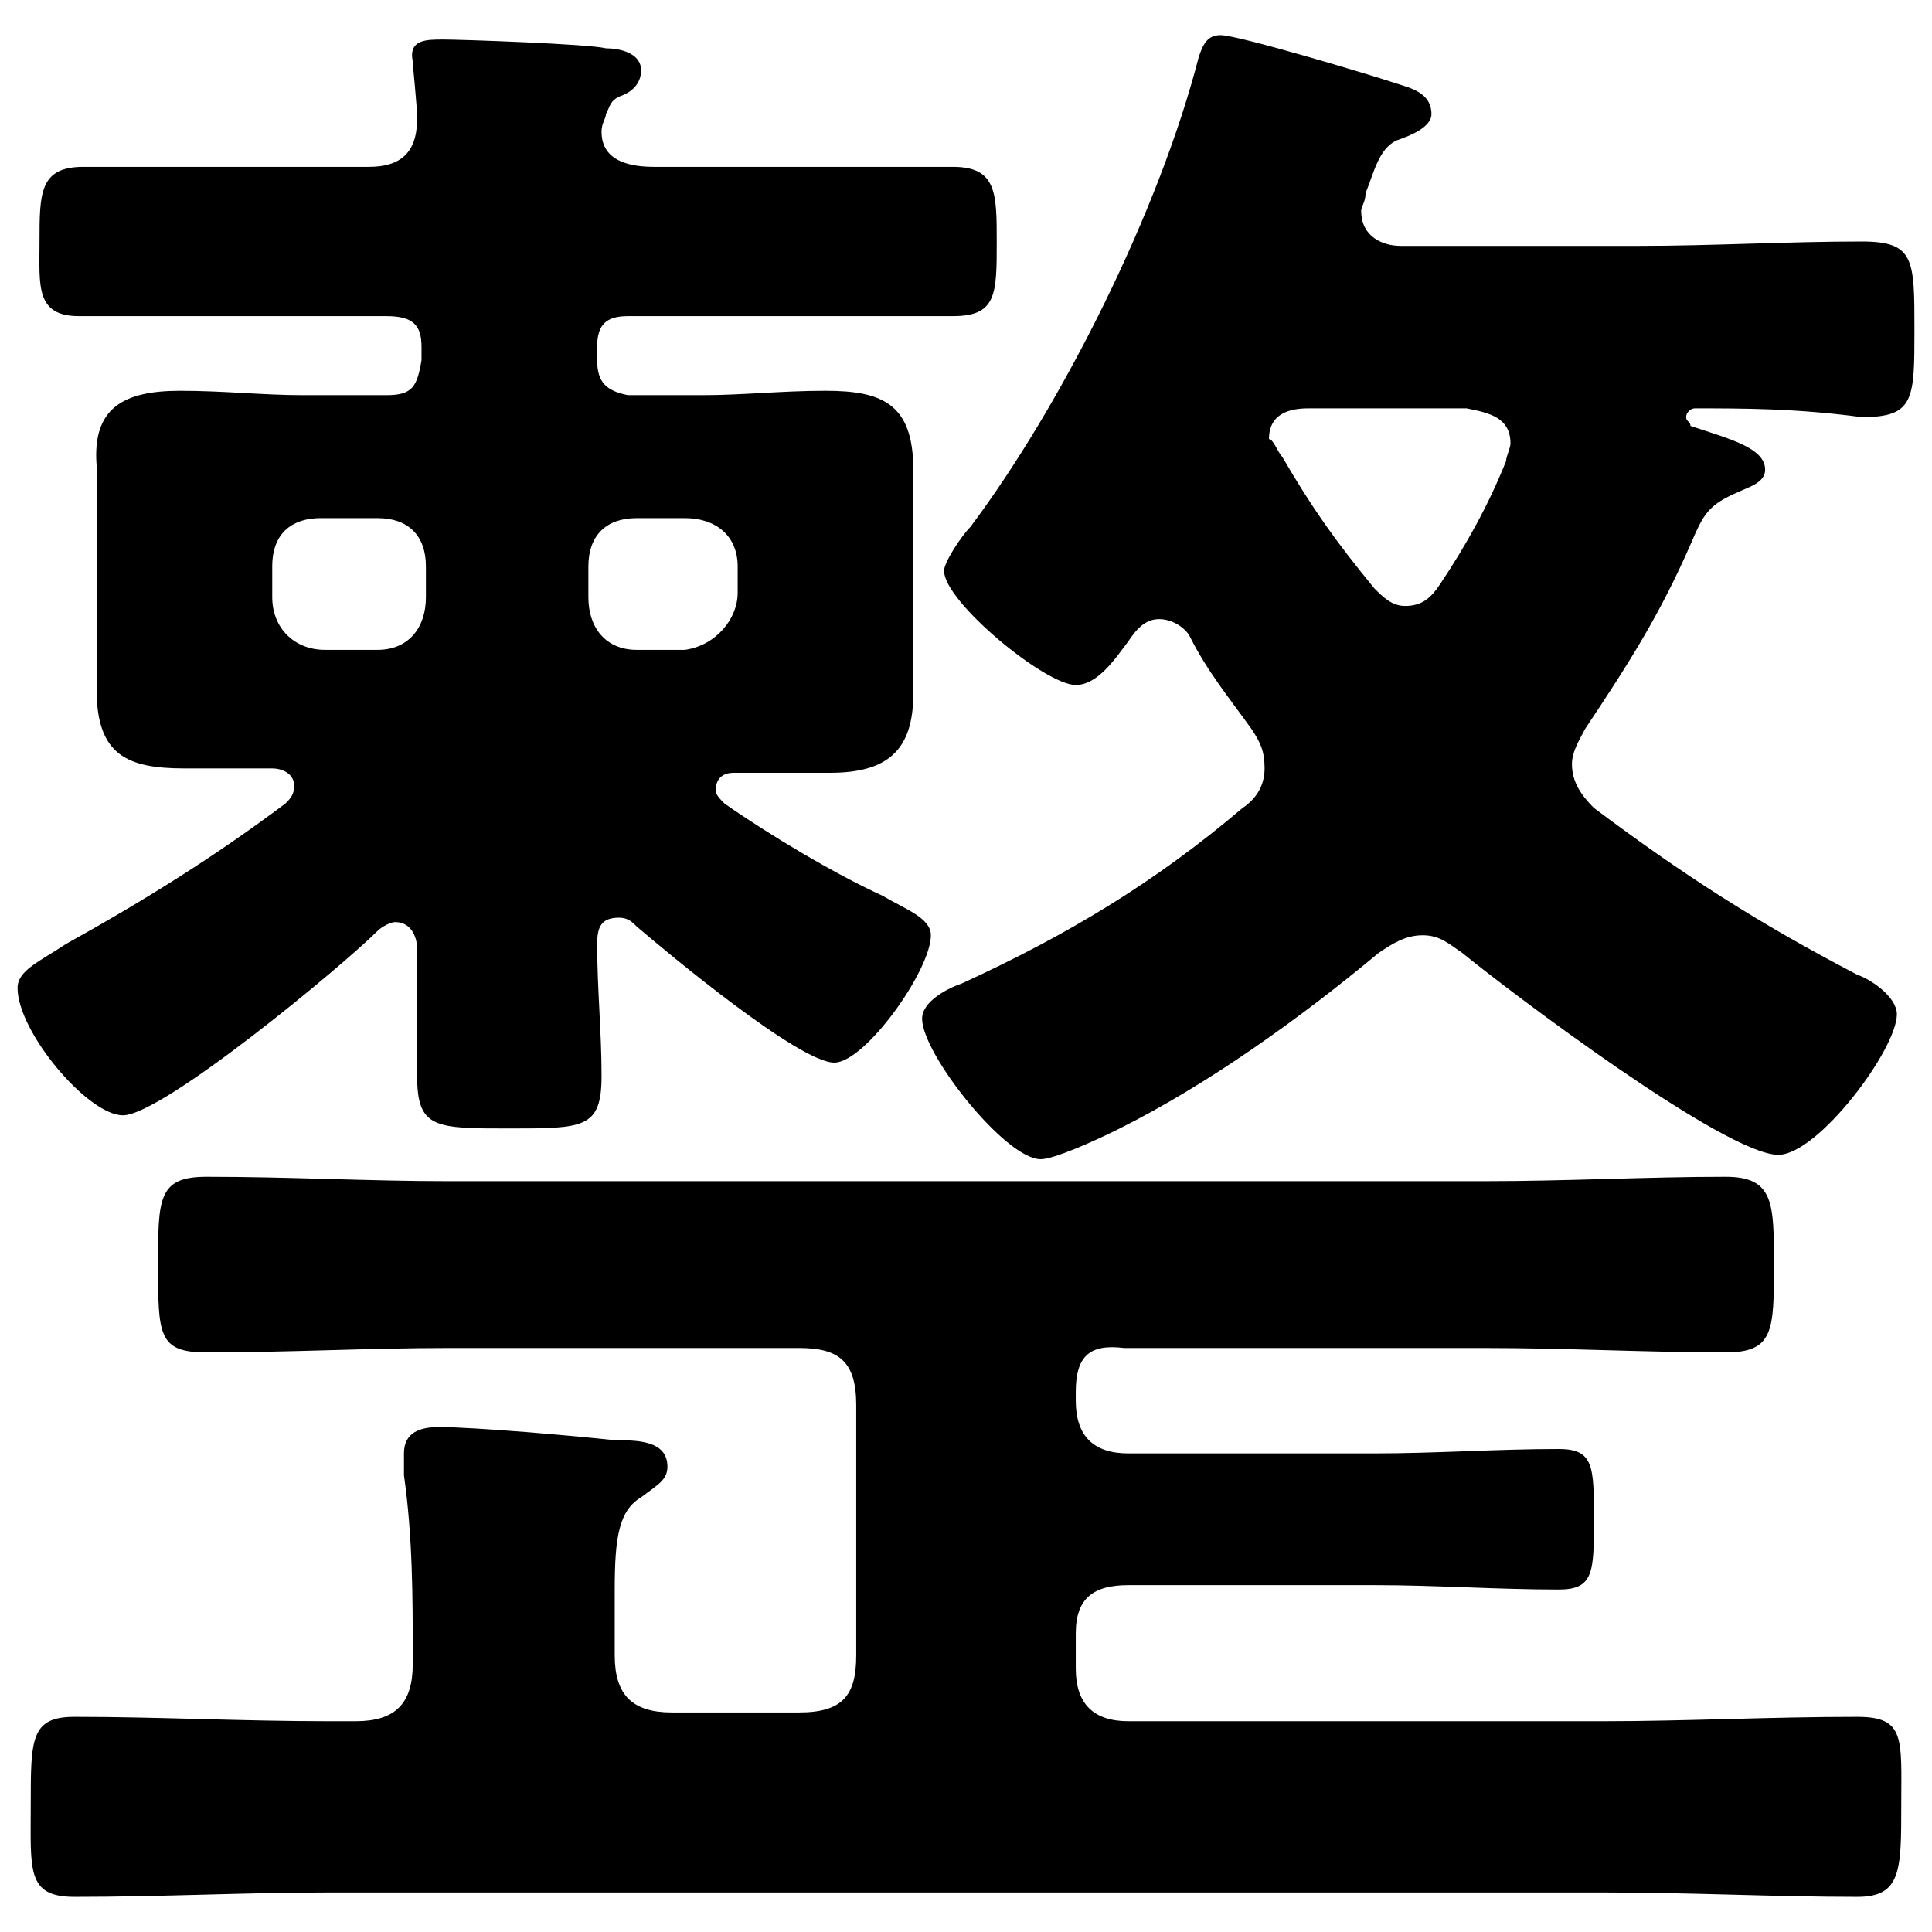
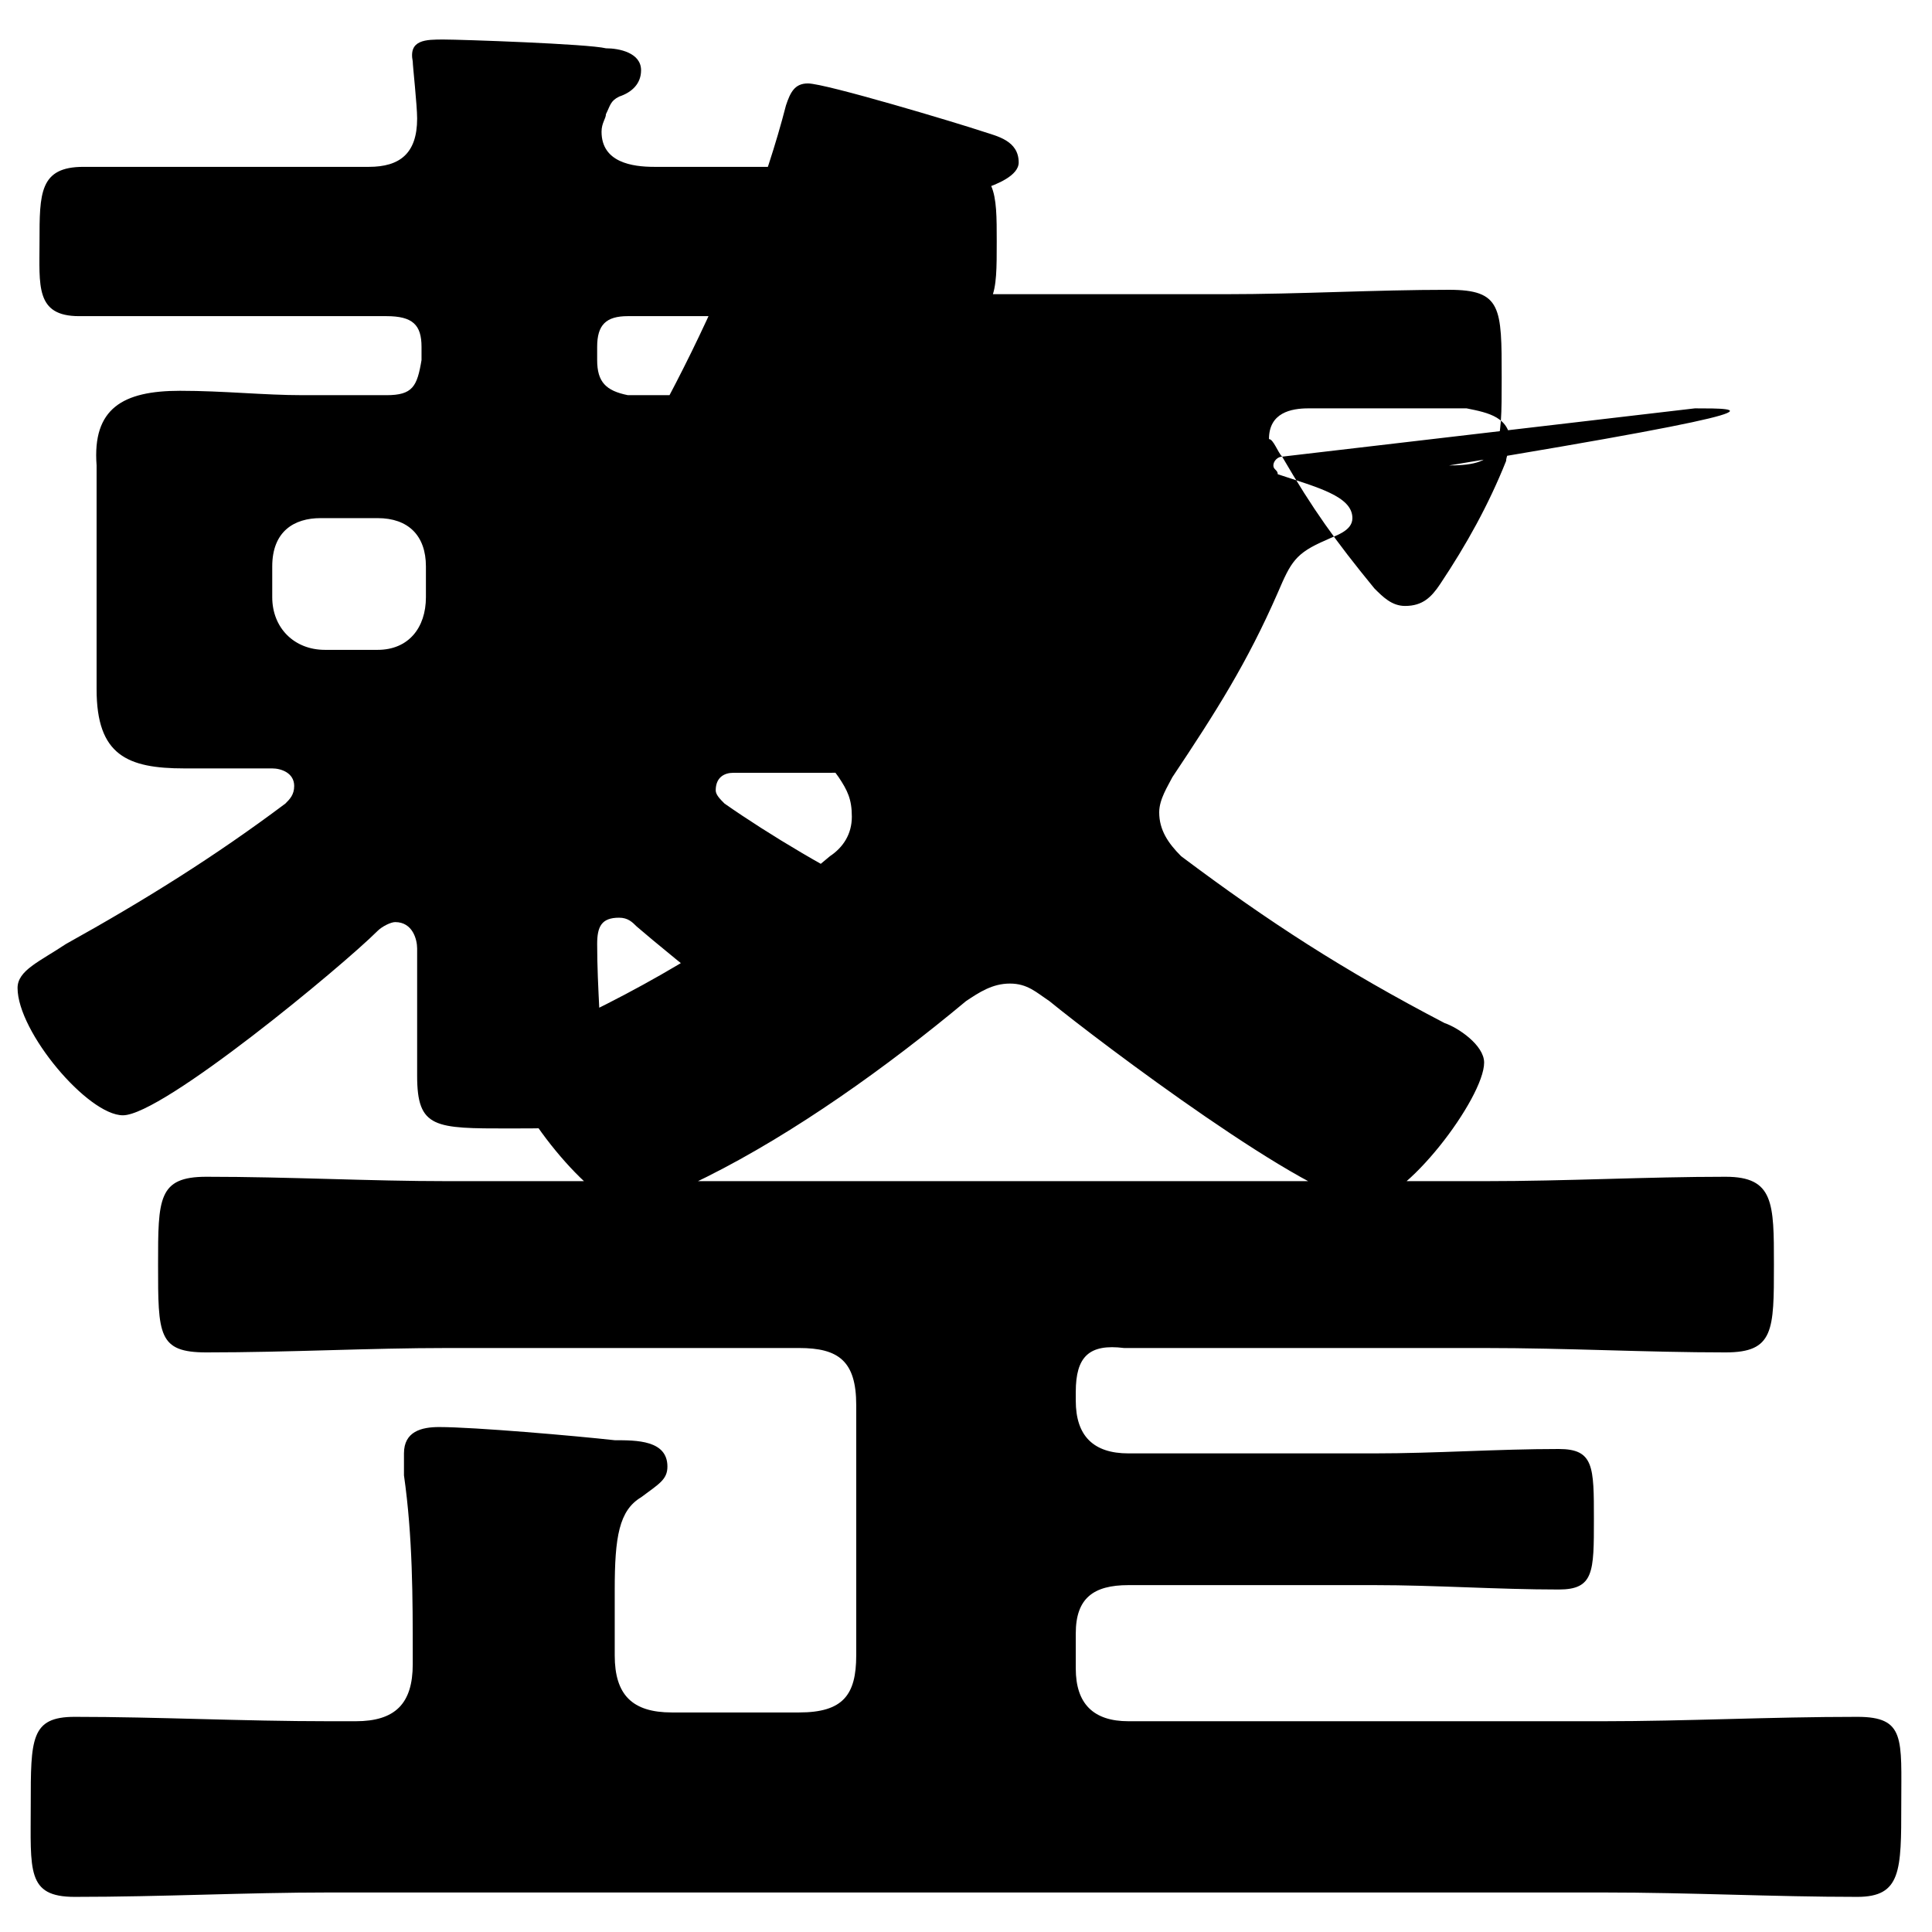
<svg xmlns="http://www.w3.org/2000/svg" version="1.1" id="_レイヤー_2" x="0px" y="0px" viewBox="0 0 44 44" style="enable-background:new 0 0 44 44;" xml:space="preserve">
  <g id="_レイヤー_1-2">
-     <path d="M6.2,12.9v0.7c0,0.7,0.5,1.2,1.2,1.2h1.2c0.7,0,1.1-0.5,1.1-1.2v-0.7c0-0.7-0.4-1.1-1.1-1.1H7.3   C6.7,11.8,6.2,12.1,6.2,12.9z M16.8,13.5v-0.6c0-0.7-0.5-1.1-1.2-1.1h-1.1c-0.7,0-1.1,0.4-1.1,1.1v0.7c0,0.7,0.4,1.2,1.1,1.2h1.1   C16.3,14.7,16.8,14.1,16.8,13.5z M13.6,21.5c0,1,0.1,2,0.1,3c0,1.2-0.4,1.2-2.1,1.2s-2.1,0-2.1-1.2c0-1,0-1.9,0-2.9   C9.5,21.4,9.4,21,9,21c-0.1,0-0.3,0.1-0.4,0.2c-0.8,0.8-4.9,4.2-5.8,4.2c-0.8,0-2.4-1.9-2.4-2.9c0-0.4,0.5-0.6,1.1-1   c1.8-1,3.4-2,5-3.2c0.1-0.1,0.2-0.2,0.2-0.4c0-0.3-0.3-0.4-0.5-0.4c-0.7,0-1.3,0-2,0c-1.3,0-2-0.3-2-1.8c0-0.5,0-1,0-1.4v-2.3   c0-0.5,0-1,0-1.4C2.1,9.3,2.8,8.9,4.1,8.9C5.1,8.9,6,9,6.9,9h1.9c0.6,0,0.7-0.2,0.8-0.8V7.9c0-0.5-0.2-0.7-0.8-0.7H5.9   c-1.3,0-2.7,0-4.1,0c-1,0-0.9-0.7-0.9-1.7c0-1.1,0-1.7,1-1.7c1.3,0,2.7,0,4,0h2.5c0.7,0,1.1-0.3,1.1-1.1c0-0.3-0.1-1.2-0.1-1.3   c-0.1-0.5,0.3-0.5,0.7-0.5c0.4,0,3.3,0.1,3.7,0.2c0.3,0,0.8,0.1,0.8,0.5c0,0.3-0.2,0.5-0.5,0.6c-0.2,0.1-0.2,0.2-0.3,0.4   c0,0.1-0.1,0.2-0.1,0.4c0,0.7,0.7,0.8,1.2,0.8h2.7c1.3,0,2.7,0,4.1,0c1,0,1,0.6,1,1.7c0,1.2,0,1.7-1,1.7c-1.3,0-2.7,0-4.1,0h-3.3   c-0.5,0-0.7,0.2-0.7,0.7v0.3c0,0.5,0.2,0.7,0.7,0.8H16c0.9,0,1.8-0.1,2.8-0.1c1.3,0,2,0.3,2,1.8c0,0.5,0,1,0,1.4v2.3   c0,0.5,0,1,0,1.4c0,1.3-0.6,1.8-1.9,1.8c-0.7,0-1.5,0-2.2,0c-0.2,0-0.4,0.1-0.4,0.4c0,0.1,0.1,0.2,0.2,0.3c1,0.7,2.5,1.6,3.6,2.1   c0.5,0.3,1.1,0.5,1.1,0.9c0,0.8-1.5,2.9-2.2,2.9c-0.8,0-3.8-2.5-4.5-3.1c-0.1-0.1-0.2-0.2-0.4-0.2C13.7,20.9,13.6,21.1,13.6,21.5z    M24.5,31.7v0.2c0,0.8,0.4,1.2,1.2,1.2h5.6c1.4,0,2.8-0.1,4.2-0.1c0.8,0,0.8,0.4,0.8,1.6c0,1.2,0,1.6-0.8,1.6   c-1.4,0-2.8-0.1-4.2-0.1h-5.6c-0.8,0-1.2,0.3-1.2,1.1V38c0,0.8,0.4,1.2,1.2,1.2h10.8c1.9,0,3.8-0.1,5.8-0.1c1.1,0,1,0.5,1,2   s0,2.1-1,2.1c-1.9,0-3.8-0.1-5.8-0.1h-29c-1.9,0-3.8,0.1-5.8,0.1c-1.1,0-1-0.6-1-2.1s0-2,1-2c1.9,0,3.8,0.1,5.8,0.1h0.6   c0.9,0,1.3-0.4,1.3-1.3v-0.2c0-1.3,0-2.7-0.2-4.1c0-0.1,0-0.3,0-0.5c0-0.5,0.4-0.6,0.8-0.6c0.8,0,3.1,0.2,4,0.3   c0.5,0,1.2,0,1.2,0.6c0,0.3-0.2,0.4-0.6,0.7C14.1,34.4,14,35,14,36.2v1.5c0,0.9,0.4,1.3,1.3,1.3h2.9c1,0,1.3-0.4,1.3-1.3V32   c0-1-0.4-1.3-1.3-1.3h-8c-1.8,0-3.6,0.1-5.5,0.1c-1.1,0-1.1-0.4-1.1-2c0-1.5,0-2,1.1-2c1.9,0,3.7,0.1,5.5,0.1h23.6   c1.9,0,3.7-0.1,5.5-0.1c1.1,0,1.1,0.6,1.1,2c0,1.5,0,2-1.1,2c-1.8,0-3.6-0.1-5.5-0.1h-8.2C24.8,30.6,24.5,30.9,24.5,31.7z    M29.2,10.4c0.7,1.2,1.2,1.9,2.1,3c0.2,0.2,0.4,0.4,0.7,0.4c0.4,0,0.6-0.2,0.8-0.5c0.6-0.9,1.1-1.8,1.5-2.8c0-0.1,0.1-0.3,0.1-0.4   c0-0.6-0.5-0.7-1-0.8h-3.6c-0.4,0-0.9,0.1-0.9,0.7C29,10,29.1,10.3,29.2,10.4z M38.6,9.3c-0.1,0-0.2,0.1-0.2,0.2s0.1,0.1,0.1,0.2   c0.9,0.3,1.7,0.5,1.7,1c0,0.3-0.4,0.4-0.6,0.5c-0.7,0.3-0.8,0.5-1.1,1.2c-0.7,1.6-1.4,2.7-2.4,4.2c-0.1,0.2-0.3,0.5-0.3,0.8   c0,0.4,0.2,0.7,0.5,1c2,1.5,3.7,2.6,6,3.8c0.3,0.1,0.9,0.5,0.9,0.9c0,0.8-1.8,3.2-2.7,3.2c-1.2,0-6.1-3.7-7.2-4.6   c-0.3-0.2-0.5-0.4-0.9-0.4c-0.4,0-0.7,0.2-1,0.4c-1.8,1.5-3.9,3-5.9,4c-0.6,0.3-1.5,0.7-1.8,0.7c-0.8,0-2.7-2.4-2.7-3.2   c0-0.4,0.6-0.7,0.9-0.8c2.4-1.1,4.4-2.3,6.4-4c0.3-0.2,0.5-0.5,0.5-0.9s-0.1-0.6-0.3-0.9c-0.5-0.7-1-1.3-1.4-2.1   c-0.1-0.2-0.4-0.4-0.7-0.4c-0.3,0-0.5,0.2-0.7,0.5c-0.3,0.4-0.7,1-1.2,1c-0.7,0-3-1.9-3-2.6c0-0.2,0.4-0.8,0.6-1   c2.1-2.8,4.3-7.2,5.2-10.7c0.1-0.3,0.2-0.5,0.5-0.5c0.4,0,3.4,0.9,4,1.1c0.3,0.1,0.8,0.2,0.8,0.7c0,0.3-0.5,0.5-0.8,0.6   c-0.4,0.2-0.5,0.7-0.7,1.2c0,0.2-0.1,0.3-0.1,0.4c0,0.6,0.5,0.8,0.9,0.8h5.4c1.7,0,3.4-0.1,5.1-0.1c1.2,0,1.2,0.4,1.2,2s0,2-1.2,2   C40.9,9.3,39.7,9.3,38.6,9.3z" />
+     <path d="M6.2,12.9v0.7c0,0.7,0.5,1.2,1.2,1.2h1.2c0.7,0,1.1-0.5,1.1-1.2v-0.7c0-0.7-0.4-1.1-1.1-1.1H7.3   C6.7,11.8,6.2,12.1,6.2,12.9z M16.8,13.5v-0.6c0-0.7-0.5-1.1-1.2-1.1h-1.1c-0.7,0-1.1,0.4-1.1,1.1v0.7c0,0.7,0.4,1.2,1.1,1.2h1.1   C16.3,14.7,16.8,14.1,16.8,13.5z M13.6,21.5c0,1,0.1,2,0.1,3c0,1.2-0.4,1.2-2.1,1.2s-2.1,0-2.1-1.2c0-1,0-1.9,0-2.9   C9.5,21.4,9.4,21,9,21c-0.1,0-0.3,0.1-0.4,0.2c-0.8,0.8-4.9,4.2-5.8,4.2c-0.8,0-2.4-1.9-2.4-2.9c0-0.4,0.5-0.6,1.1-1   c1.8-1,3.4-2,5-3.2c0.1-0.1,0.2-0.2,0.2-0.4c0-0.3-0.3-0.4-0.5-0.4c-0.7,0-1.3,0-2,0c-1.3,0-2-0.3-2-1.8c0-0.5,0-1,0-1.4v-2.3   c0-0.5,0-1,0-1.4C2.1,9.3,2.8,8.9,4.1,8.9C5.1,8.9,6,9,6.9,9h1.9c0.6,0,0.7-0.2,0.8-0.8V7.9c0-0.5-0.2-0.7-0.8-0.7H5.9   c-1.3,0-2.7,0-4.1,0c-1,0-0.9-0.7-0.9-1.7c0-1.1,0-1.7,1-1.7c1.3,0,2.7,0,4,0h2.5c0.7,0,1.1-0.3,1.1-1.1c0-0.3-0.1-1.2-0.1-1.3   c-0.1-0.5,0.3-0.5,0.7-0.5c0.4,0,3.3,0.1,3.7,0.2c0.3,0,0.8,0.1,0.8,0.5c0,0.3-0.2,0.5-0.5,0.6c-0.2,0.1-0.2,0.2-0.3,0.4   c0,0.1-0.1,0.2-0.1,0.4c0,0.7,0.7,0.8,1.2,0.8h2.7c1.3,0,2.7,0,4.1,0c1,0,1,0.6,1,1.7c0,1.2,0,1.7-1,1.7c-1.3,0-2.7,0-4.1,0h-3.3   c-0.5,0-0.7,0.2-0.7,0.7v0.3c0,0.5,0.2,0.7,0.7,0.8H16c0.9,0,1.8-0.1,2.8-0.1c1.3,0,2,0.3,2,1.8c0,0.5,0,1,0,1.4v2.3   c0,0.5,0,1,0,1.4c0,1.3-0.6,1.8-1.9,1.8c-0.7,0-1.5,0-2.2,0c-0.2,0-0.4,0.1-0.4,0.4c0,0.1,0.1,0.2,0.2,0.3c1,0.7,2.5,1.6,3.6,2.1   c0.5,0.3,1.1,0.5,1.1,0.9c0,0.8-1.5,2.9-2.2,2.9c-0.8,0-3.8-2.5-4.5-3.1c-0.1-0.1-0.2-0.2-0.4-0.2C13.7,20.9,13.6,21.1,13.6,21.5z    M24.5,31.7v0.2c0,0.8,0.4,1.2,1.2,1.2h5.6c1.4,0,2.8-0.1,4.2-0.1c0.8,0,0.8,0.4,0.8,1.6c0,1.2,0,1.6-0.8,1.6   c-1.4,0-2.8-0.1-4.2-0.1h-5.6c-0.8,0-1.2,0.3-1.2,1.1V38c0,0.8,0.4,1.2,1.2,1.2h10.8c1.9,0,3.8-0.1,5.8-0.1c1.1,0,1,0.5,1,2   s0,2.1-1,2.1c-1.9,0-3.8-0.1-5.8-0.1h-29c-1.9,0-3.8,0.1-5.8,0.1c-1.1,0-1-0.6-1-2.1s0-2,1-2c1.9,0,3.8,0.1,5.8,0.1h0.6   c0.9,0,1.3-0.4,1.3-1.3v-0.2c0-1.3,0-2.7-0.2-4.1c0-0.1,0-0.3,0-0.5c0-0.5,0.4-0.6,0.8-0.6c0.8,0,3.1,0.2,4,0.3   c0.5,0,1.2,0,1.2,0.6c0,0.3-0.2,0.4-0.6,0.7C14.1,34.4,14,35,14,36.2v1.5c0,0.9,0.4,1.3,1.3,1.3h2.9c1,0,1.3-0.4,1.3-1.3V32   c0-1-0.4-1.3-1.3-1.3h-8c-1.8,0-3.6,0.1-5.5,0.1c-1.1,0-1.1-0.4-1.1-2c0-1.5,0-2,1.1-2c1.9,0,3.7,0.1,5.5,0.1h23.6   c1.9,0,3.7-0.1,5.5-0.1c1.1,0,1.1,0.6,1.1,2c0,1.5,0,2-1.1,2c-1.8,0-3.6-0.1-5.5-0.1h-8.2C24.8,30.6,24.5,30.9,24.5,31.7z    M29.2,10.4c0.7,1.2,1.2,1.9,2.1,3c0.2,0.2,0.4,0.4,0.7,0.4c0.4,0,0.6-0.2,0.8-0.5c0.6-0.9,1.1-1.8,1.5-2.8c0-0.1,0.1-0.3,0.1-0.4   c0-0.6-0.5-0.7-1-0.8h-3.6c-0.4,0-0.9,0.1-0.9,0.7C29,10,29.1,10.3,29.2,10.4z c-0.1,0-0.2,0.1-0.2,0.2s0.1,0.1,0.1,0.2   c0.9,0.3,1.7,0.5,1.7,1c0,0.3-0.4,0.4-0.6,0.5c-0.7,0.3-0.8,0.5-1.1,1.2c-0.7,1.6-1.4,2.7-2.4,4.2c-0.1,0.2-0.3,0.5-0.3,0.8   c0,0.4,0.2,0.7,0.5,1c2,1.5,3.7,2.6,6,3.8c0.3,0.1,0.9,0.5,0.9,0.9c0,0.8-1.8,3.2-2.7,3.2c-1.2,0-6.1-3.7-7.2-4.6   c-0.3-0.2-0.5-0.4-0.9-0.4c-0.4,0-0.7,0.2-1,0.4c-1.8,1.5-3.9,3-5.9,4c-0.6,0.3-1.5,0.7-1.8,0.7c-0.8,0-2.7-2.4-2.7-3.2   c0-0.4,0.6-0.7,0.9-0.8c2.4-1.1,4.4-2.3,6.4-4c0.3-0.2,0.5-0.5,0.5-0.9s-0.1-0.6-0.3-0.9c-0.5-0.7-1-1.3-1.4-2.1   c-0.1-0.2-0.4-0.4-0.7-0.4c-0.3,0-0.5,0.2-0.7,0.5c-0.3,0.4-0.7,1-1.2,1c-0.7,0-3-1.9-3-2.6c0-0.2,0.4-0.8,0.6-1   c2.1-2.8,4.3-7.2,5.2-10.7c0.1-0.3,0.2-0.5,0.5-0.5c0.4,0,3.4,0.9,4,1.1c0.3,0.1,0.8,0.2,0.8,0.7c0,0.3-0.5,0.5-0.8,0.6   c-0.4,0.2-0.5,0.7-0.7,1.2c0,0.2-0.1,0.3-0.1,0.4c0,0.6,0.5,0.8,0.9,0.8h5.4c1.7,0,3.4-0.1,5.1-0.1c1.2,0,1.2,0.4,1.2,2s0,2-1.2,2   C40.9,9.3,39.7,9.3,38.6,9.3z" />
  </g>
</svg>